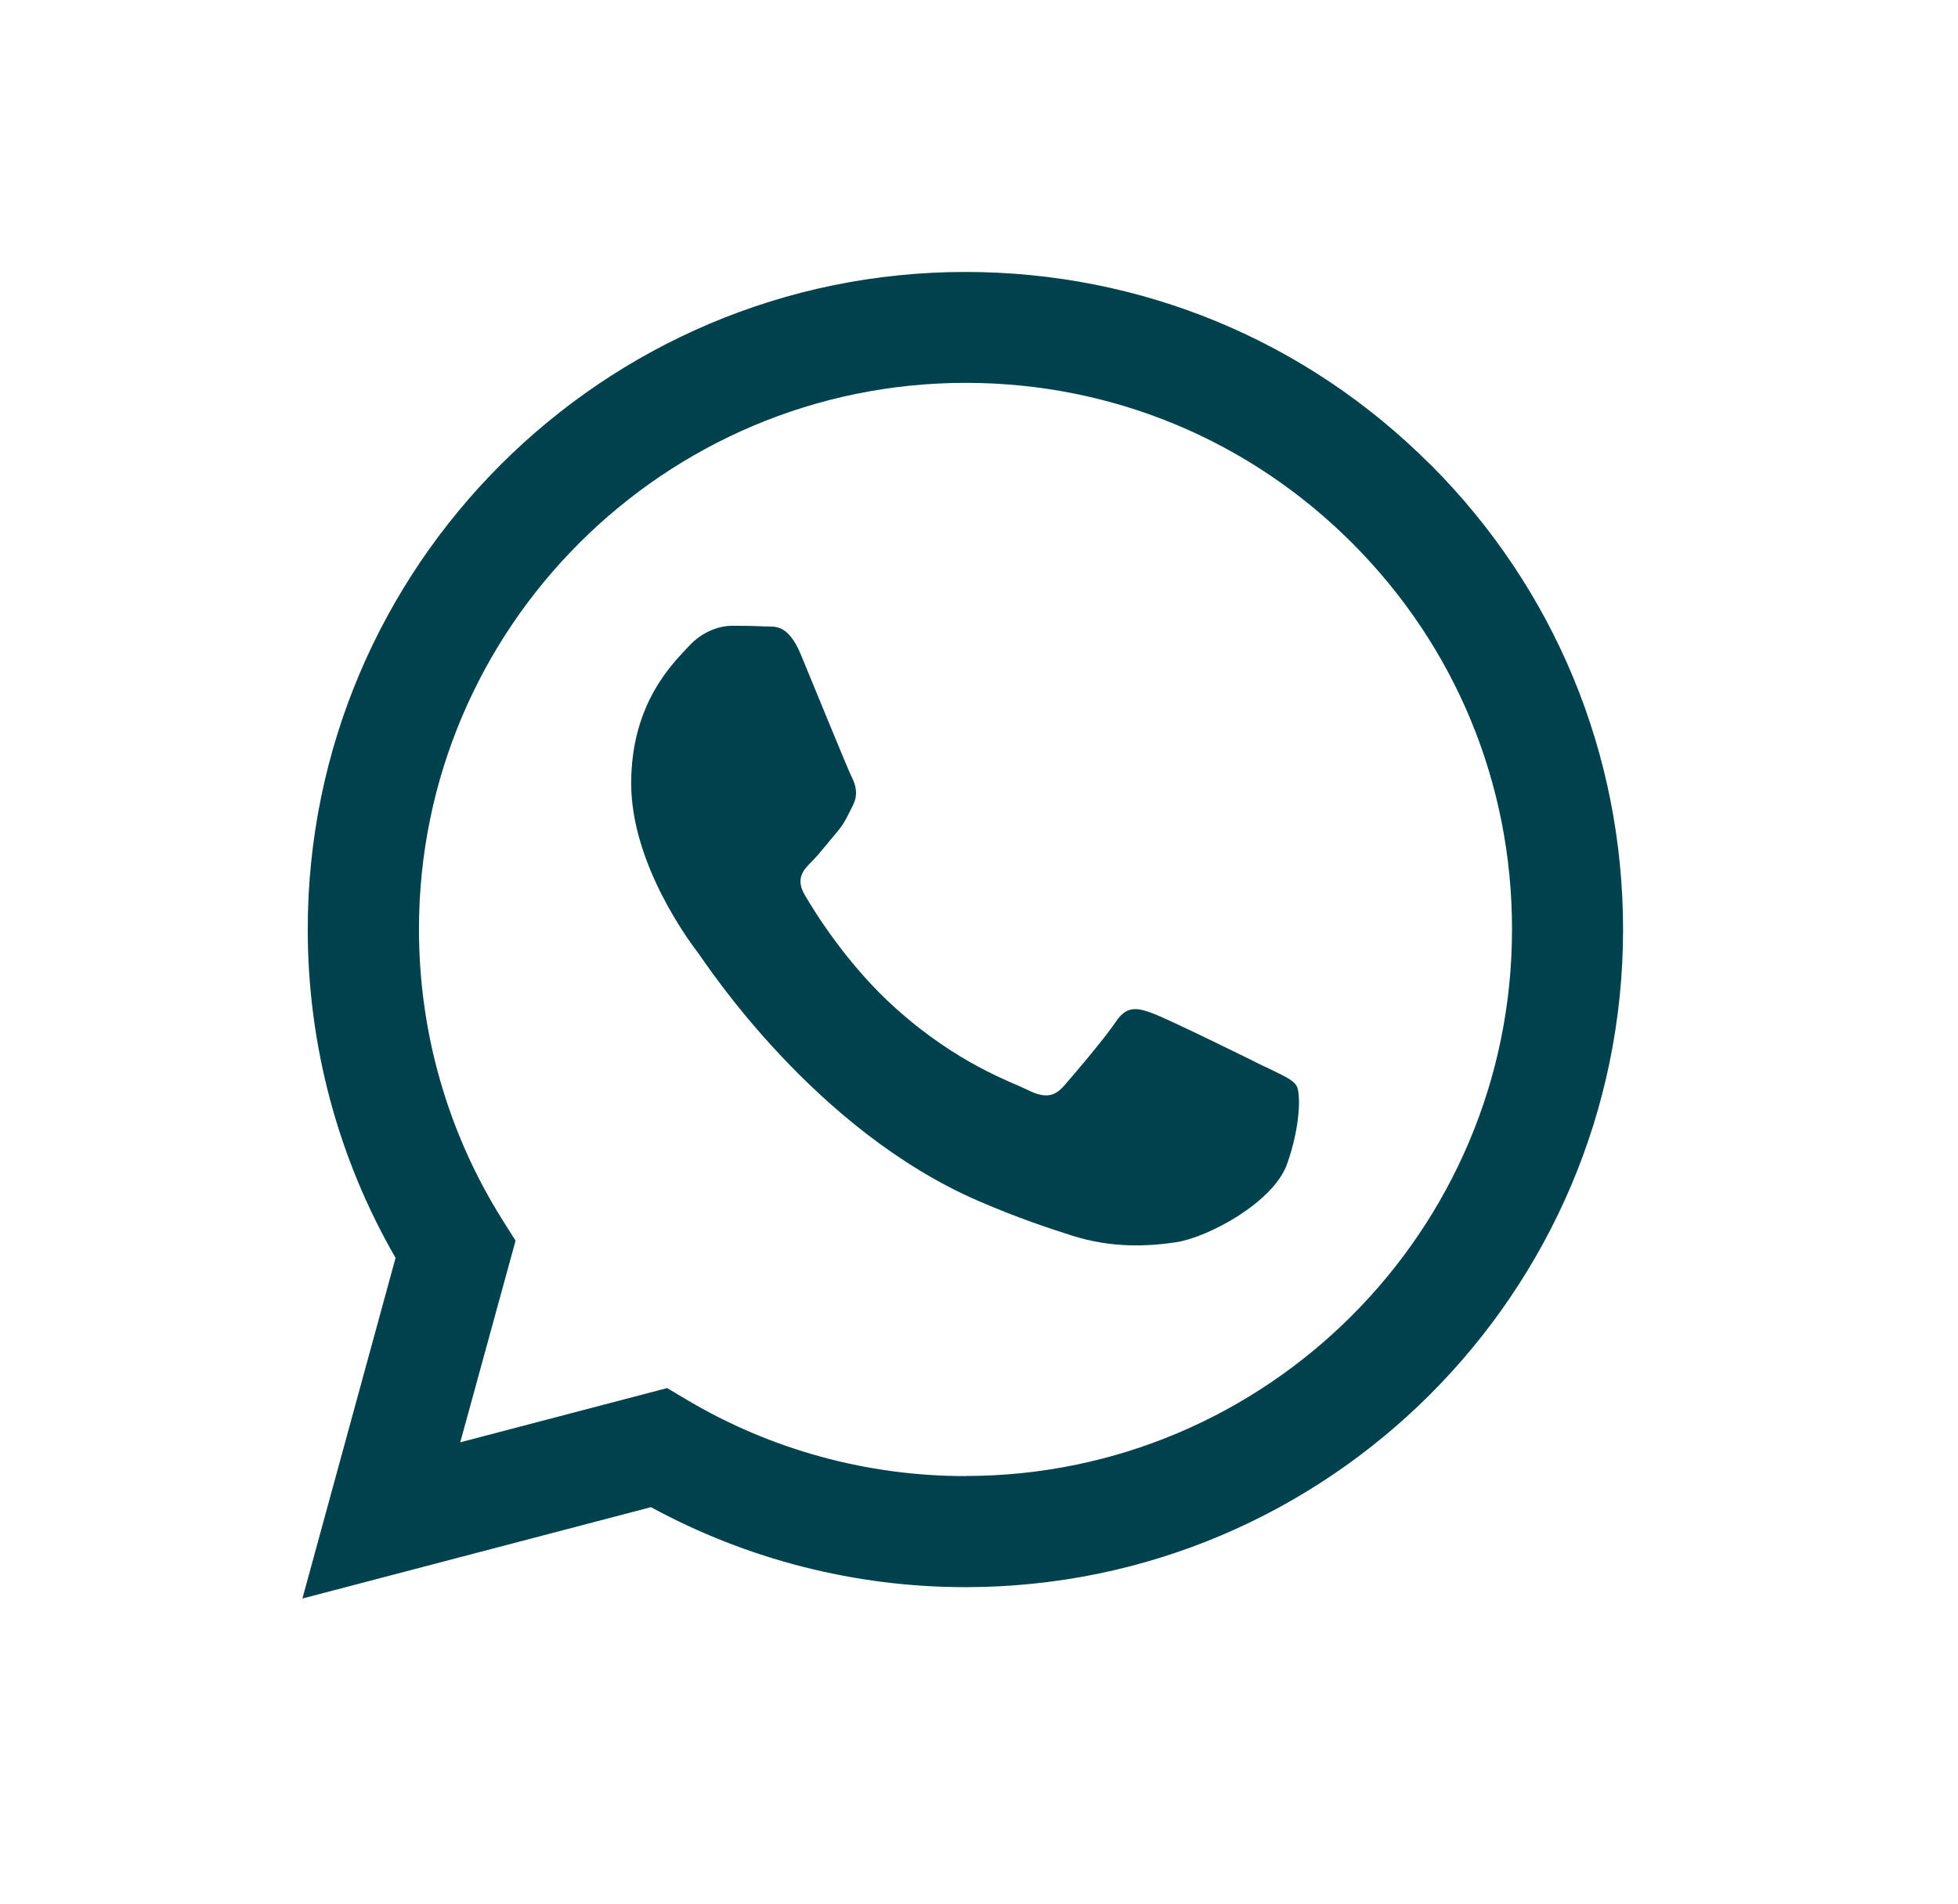
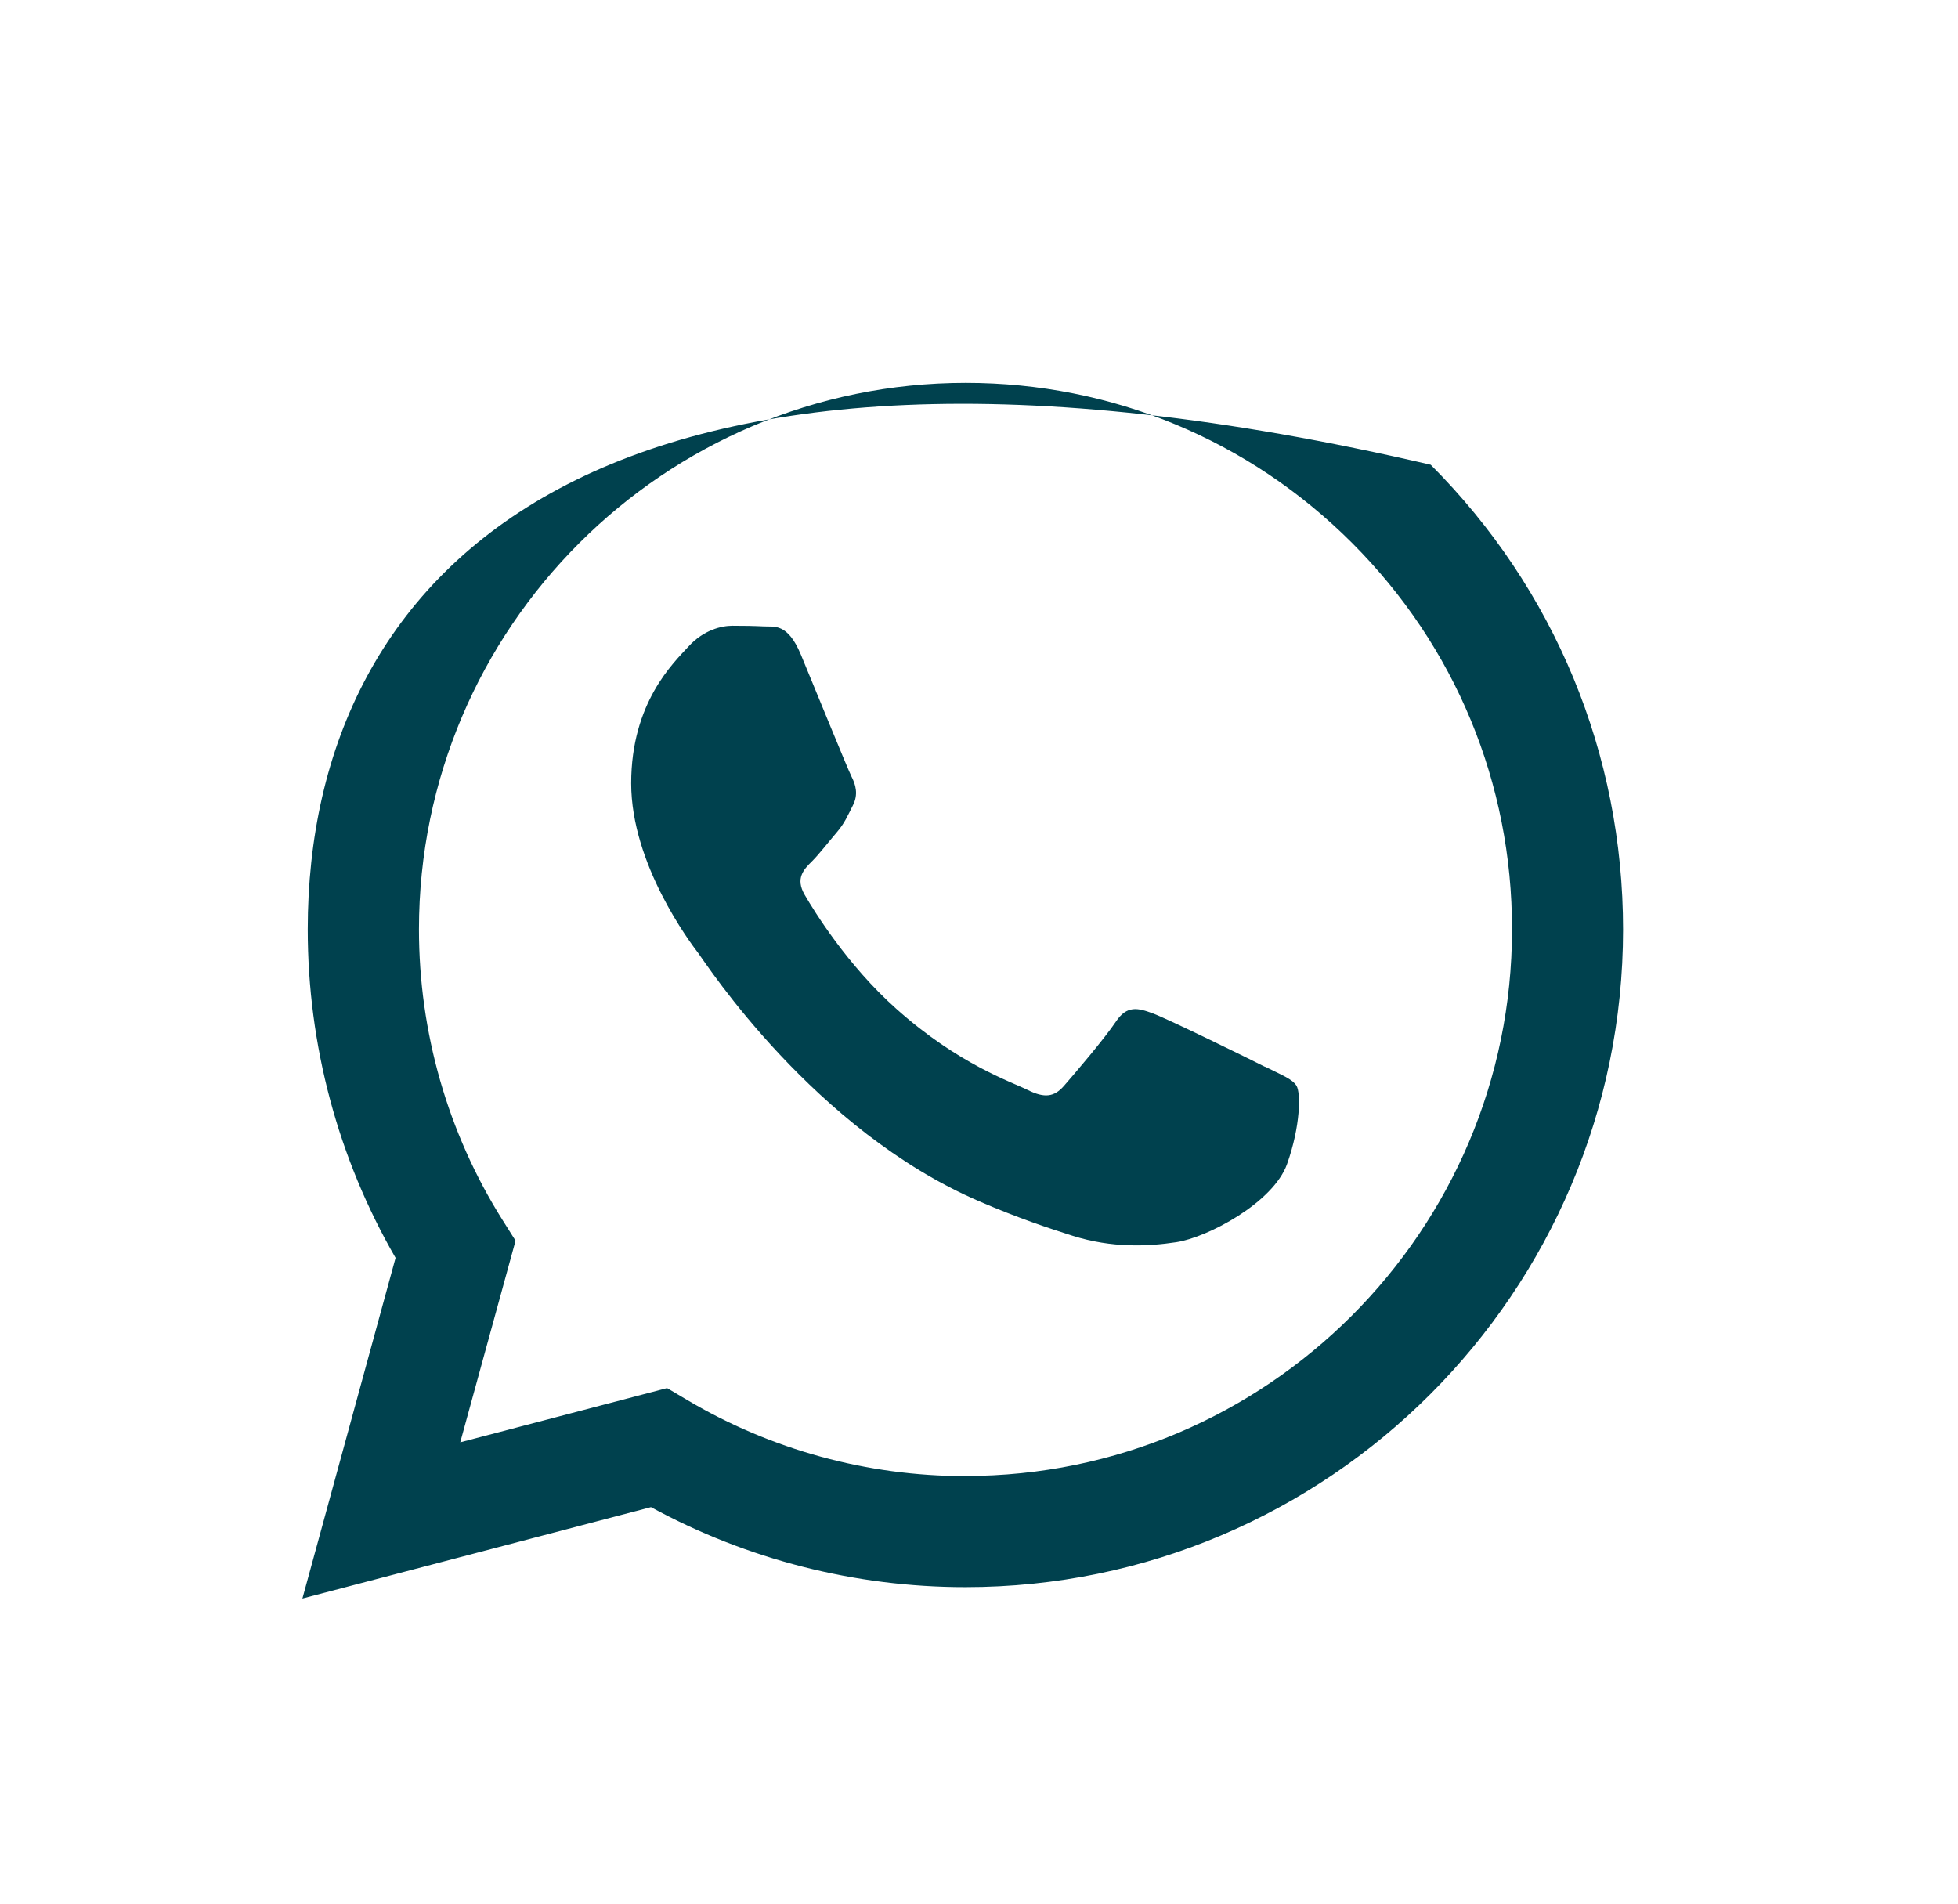
<svg xmlns="http://www.w3.org/2000/svg" width="36" height="35" viewBox="0 0 36 35" fill="none">
  <g id="Link - whatsapp">
    <g id="WA Logo">
-       <path id="Vector" fill-rule="evenodd" clip-rule="evenodd" d="M26.301 8.544C24.02 6.259 20.982 5 17.749 5C11.085 5 5.661 10.421 5.658 17.085C5.658 19.214 6.215 21.295 7.273 23.127L5.56 29.39L11.969 27.71C13.734 28.672 15.724 29.181 17.746 29.181H17.752C24.415 29.181 29.839 23.759 29.842 17.093C29.842 13.863 28.585 10.828 26.304 8.544H26.301ZM17.749 27.139H17.746C15.942 27.139 14.174 26.654 12.633 25.739L12.265 25.521L8.462 26.518L9.479 22.811L9.239 22.43C8.233 20.831 7.703 18.982 7.703 17.085C7.703 11.545 12.212 7.039 17.757 7.039C20.442 7.039 22.964 8.086 24.861 9.984C26.759 11.884 27.803 14.405 27.8 17.09C27.8 22.63 23.291 27.137 17.752 27.137L17.749 27.139ZM23.26 19.615C22.958 19.462 21.473 18.734 21.196 18.632C20.92 18.53 20.719 18.48 20.516 18.785C20.315 19.087 19.736 19.767 19.559 19.968C19.384 20.168 19.206 20.193 18.904 20.044C18.602 19.891 17.627 19.575 16.475 18.544C15.578 17.743 14.97 16.754 14.795 16.452C14.62 16.15 14.776 15.986 14.928 15.837C15.064 15.701 15.23 15.484 15.38 15.309C15.53 15.134 15.58 15.007 15.682 14.806C15.784 14.606 15.733 14.428 15.656 14.278C15.58 14.126 14.976 12.64 14.725 12.036C14.479 11.446 14.231 11.528 14.044 11.517C13.869 11.508 13.666 11.505 13.466 11.505C13.265 11.505 12.938 11.582 12.661 11.884C12.384 12.186 11.605 12.917 11.605 14.402C11.605 15.887 12.686 17.325 12.839 17.525C12.988 17.726 14.968 20.778 18 22.085C18.72 22.396 19.285 22.582 19.722 22.721C20.445 22.949 21.106 22.918 21.625 22.839C22.207 22.752 23.413 22.108 23.664 21.402C23.915 20.696 23.915 20.092 23.839 19.965C23.763 19.838 23.562 19.764 23.26 19.612V19.615Z" fill="#00414E" />
+       <path id="Vector" fill-rule="evenodd" clip-rule="evenodd" d="M26.301 8.544C11.085 5 5.661 10.421 5.658 17.085C5.658 19.214 6.215 21.295 7.273 23.127L5.56 29.39L11.969 27.71C13.734 28.672 15.724 29.181 17.746 29.181H17.752C24.415 29.181 29.839 23.759 29.842 17.093C29.842 13.863 28.585 10.828 26.304 8.544H26.301ZM17.749 27.139H17.746C15.942 27.139 14.174 26.654 12.633 25.739L12.265 25.521L8.462 26.518L9.479 22.811L9.239 22.43C8.233 20.831 7.703 18.982 7.703 17.085C7.703 11.545 12.212 7.039 17.757 7.039C20.442 7.039 22.964 8.086 24.861 9.984C26.759 11.884 27.803 14.405 27.8 17.09C27.8 22.63 23.291 27.137 17.752 27.137L17.749 27.139ZM23.26 19.615C22.958 19.462 21.473 18.734 21.196 18.632C20.92 18.53 20.719 18.48 20.516 18.785C20.315 19.087 19.736 19.767 19.559 19.968C19.384 20.168 19.206 20.193 18.904 20.044C18.602 19.891 17.627 19.575 16.475 18.544C15.578 17.743 14.97 16.754 14.795 16.452C14.62 16.15 14.776 15.986 14.928 15.837C15.064 15.701 15.23 15.484 15.38 15.309C15.53 15.134 15.58 15.007 15.682 14.806C15.784 14.606 15.733 14.428 15.656 14.278C15.58 14.126 14.976 12.64 14.725 12.036C14.479 11.446 14.231 11.528 14.044 11.517C13.869 11.508 13.666 11.505 13.466 11.505C13.265 11.505 12.938 11.582 12.661 11.884C12.384 12.186 11.605 12.917 11.605 14.402C11.605 15.887 12.686 17.325 12.839 17.525C12.988 17.726 14.968 20.778 18 22.085C18.72 22.396 19.285 22.582 19.722 22.721C20.445 22.949 21.106 22.918 21.625 22.839C22.207 22.752 23.413 22.108 23.664 21.402C23.915 20.696 23.915 20.092 23.839 19.965C23.763 19.838 23.562 19.764 23.26 19.612V19.615Z" fill="#00414E" />
    </g>
  </g>
</svg>